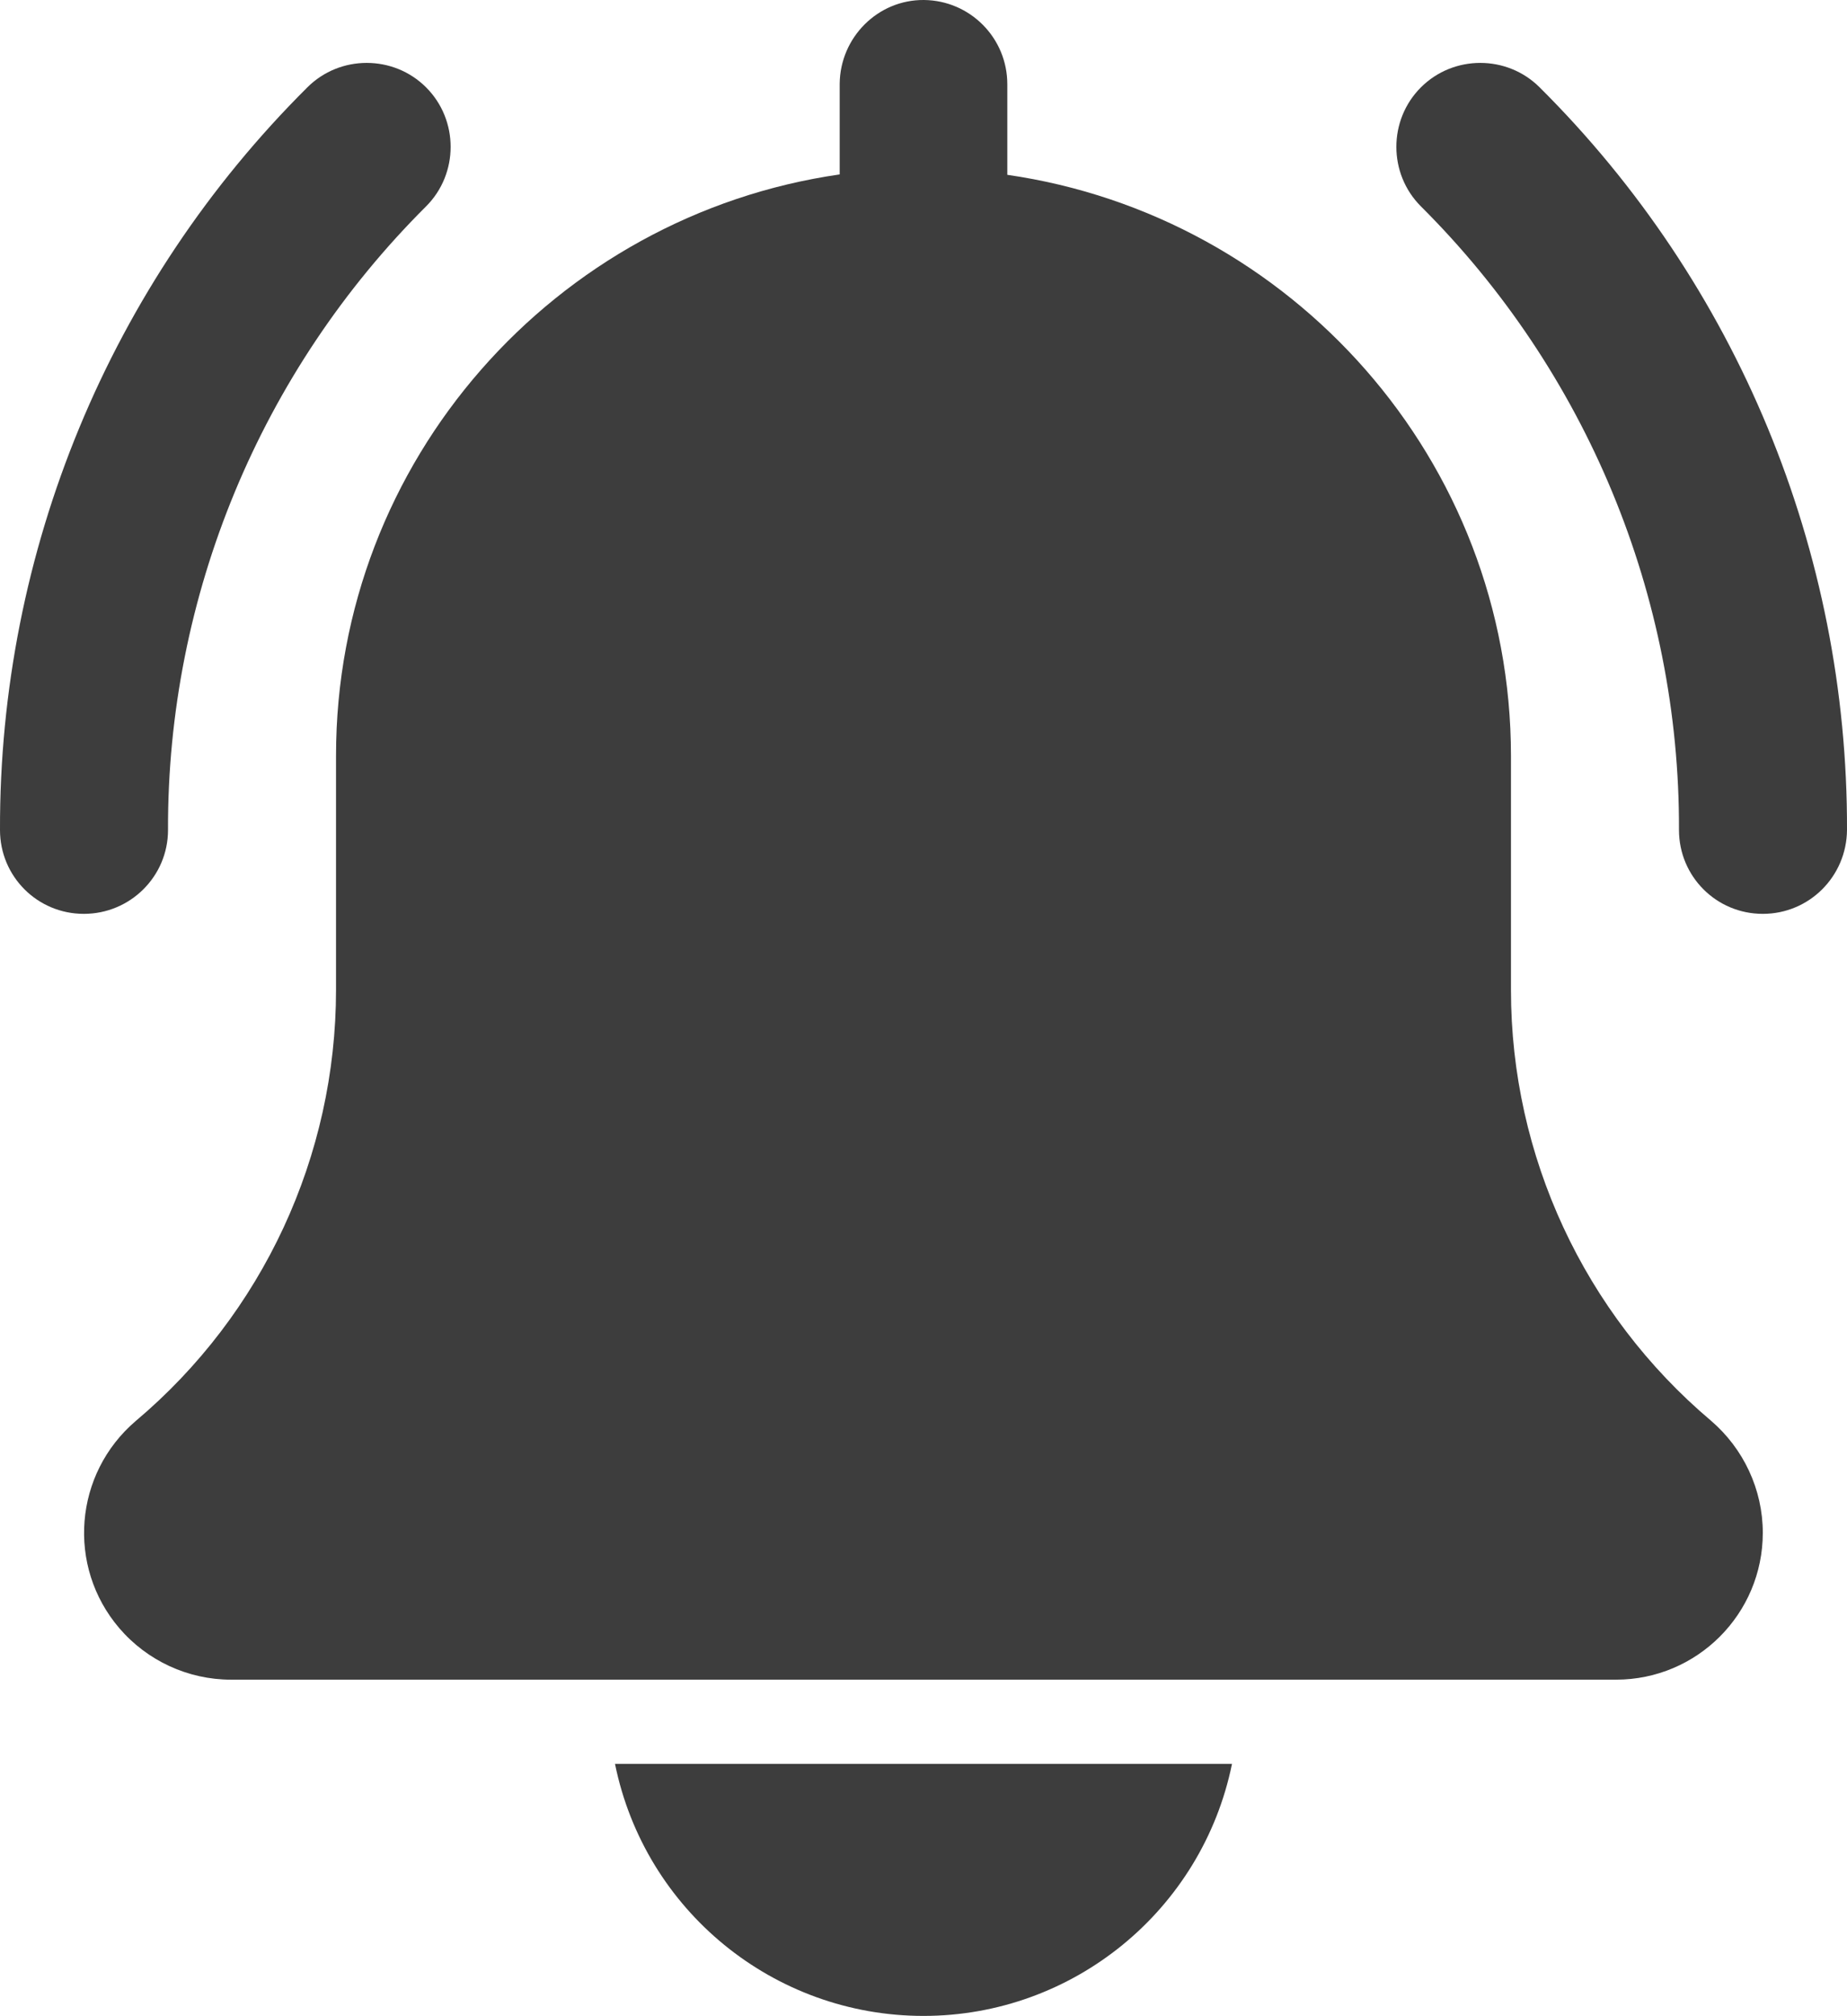
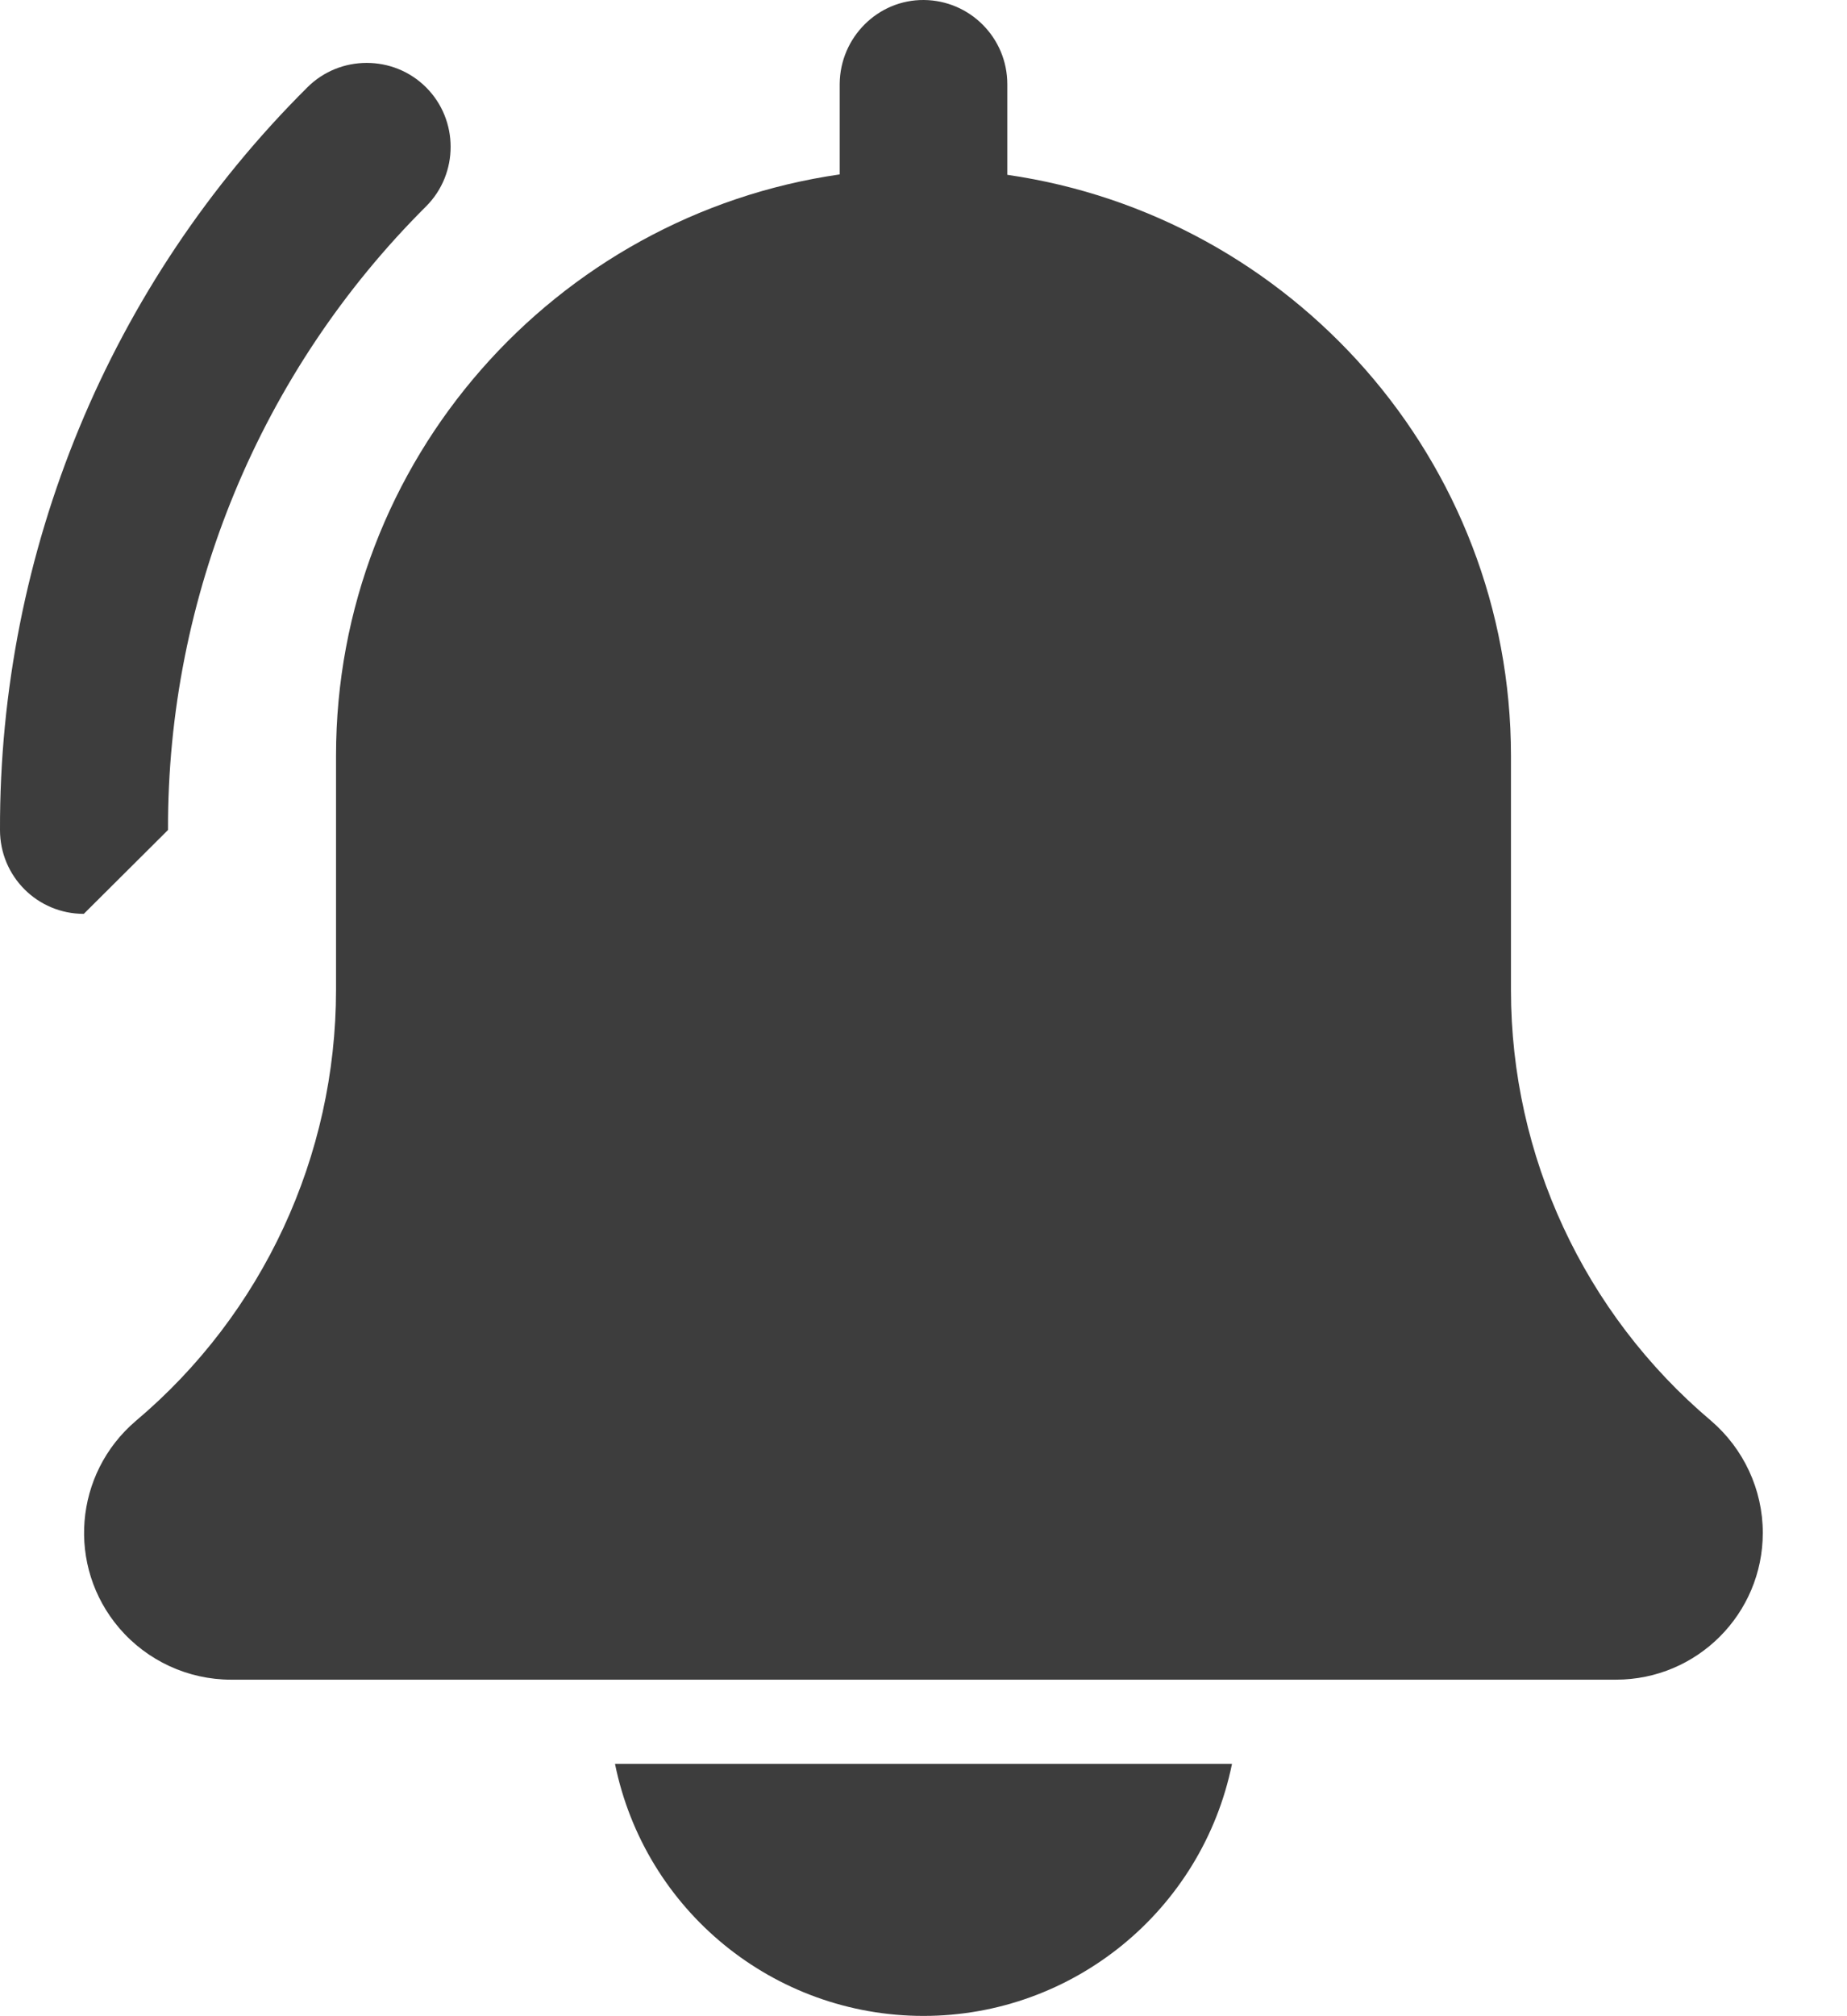
<svg xmlns="http://www.w3.org/2000/svg" version="1.1" id="Warstwa_1" x="0px" y="0px" width="469.4px" height="512px" viewBox="0 0 469.4 512" style="enable-background:new 0 0 469.4 512;" xml:space="preserve">
  <style type="text/css">
	.st0{fill:#3D3D3D;}
</style>
-   <path class="st0" d="M448,232.1c-11.8,0-21.3-9.5-21.3-21.3c0.2-59.4-23.5-116.5-65.6-158.4c-8.3-8.3-8.3-21.9,0-30.2  s21.9-8.3,30.2,0c50.2,49.9,78.3,117.8,78.1,188.6C469.3,222.6,459.8,232.1,448,232.1z" />
-   <path class="st0" d="M21.3,232.1C9.5,232.1,0,222.6,0,210.8C-0.2,140,27.9,72.1,78.1,22.2c8.3-8.3,21.9-8.3,30.2,0s8.3,21.9,0,30.2  c-42.1,41.9-65.8,99-65.6,158.4C42.7,222.6,33.1,232.1,21.3,232.1L21.3,232.1z" />
+   <path class="st0" d="M21.3,232.1C9.5,232.1,0,222.6,0,210.8C-0.2,140,27.9,72.1,78.1,22.2c8.3-8.3,21.9-8.3,30.2,0s8.3,21.9,0,30.2  c-42.1,41.9-65.8,99-65.6,158.4L21.3,232.1z" />
  <path class="st0" d="M434.8,360.8c-32.2-27.2-50.8-67.2-50.8-109.3V192c0-75.1-55.8-137.2-128-147.6v-23c0-11.8-9.5-21.3-21.2-21.4  s-21.3,9.5-21.4,21.3v23c-72.3,10.4-128,72.6-128,147.6v59.5c0,42.2-18.6,82.3-50.9,109.5c-15.7,13.4-17.6,36.9-4.2,52.6  c7.1,8.3,17.5,13.1,28.4,13.1h352c20.6,0,37.3-16.7,37.3-37.3C448,378.3,443.1,367.9,434.8,360.8z" />
  <path class="st0" d="M234.7,512c38,0,70.8-26.8,78.4-64H156.3C163.9,485.3,196.7,512,234.7,512z" />
</svg>